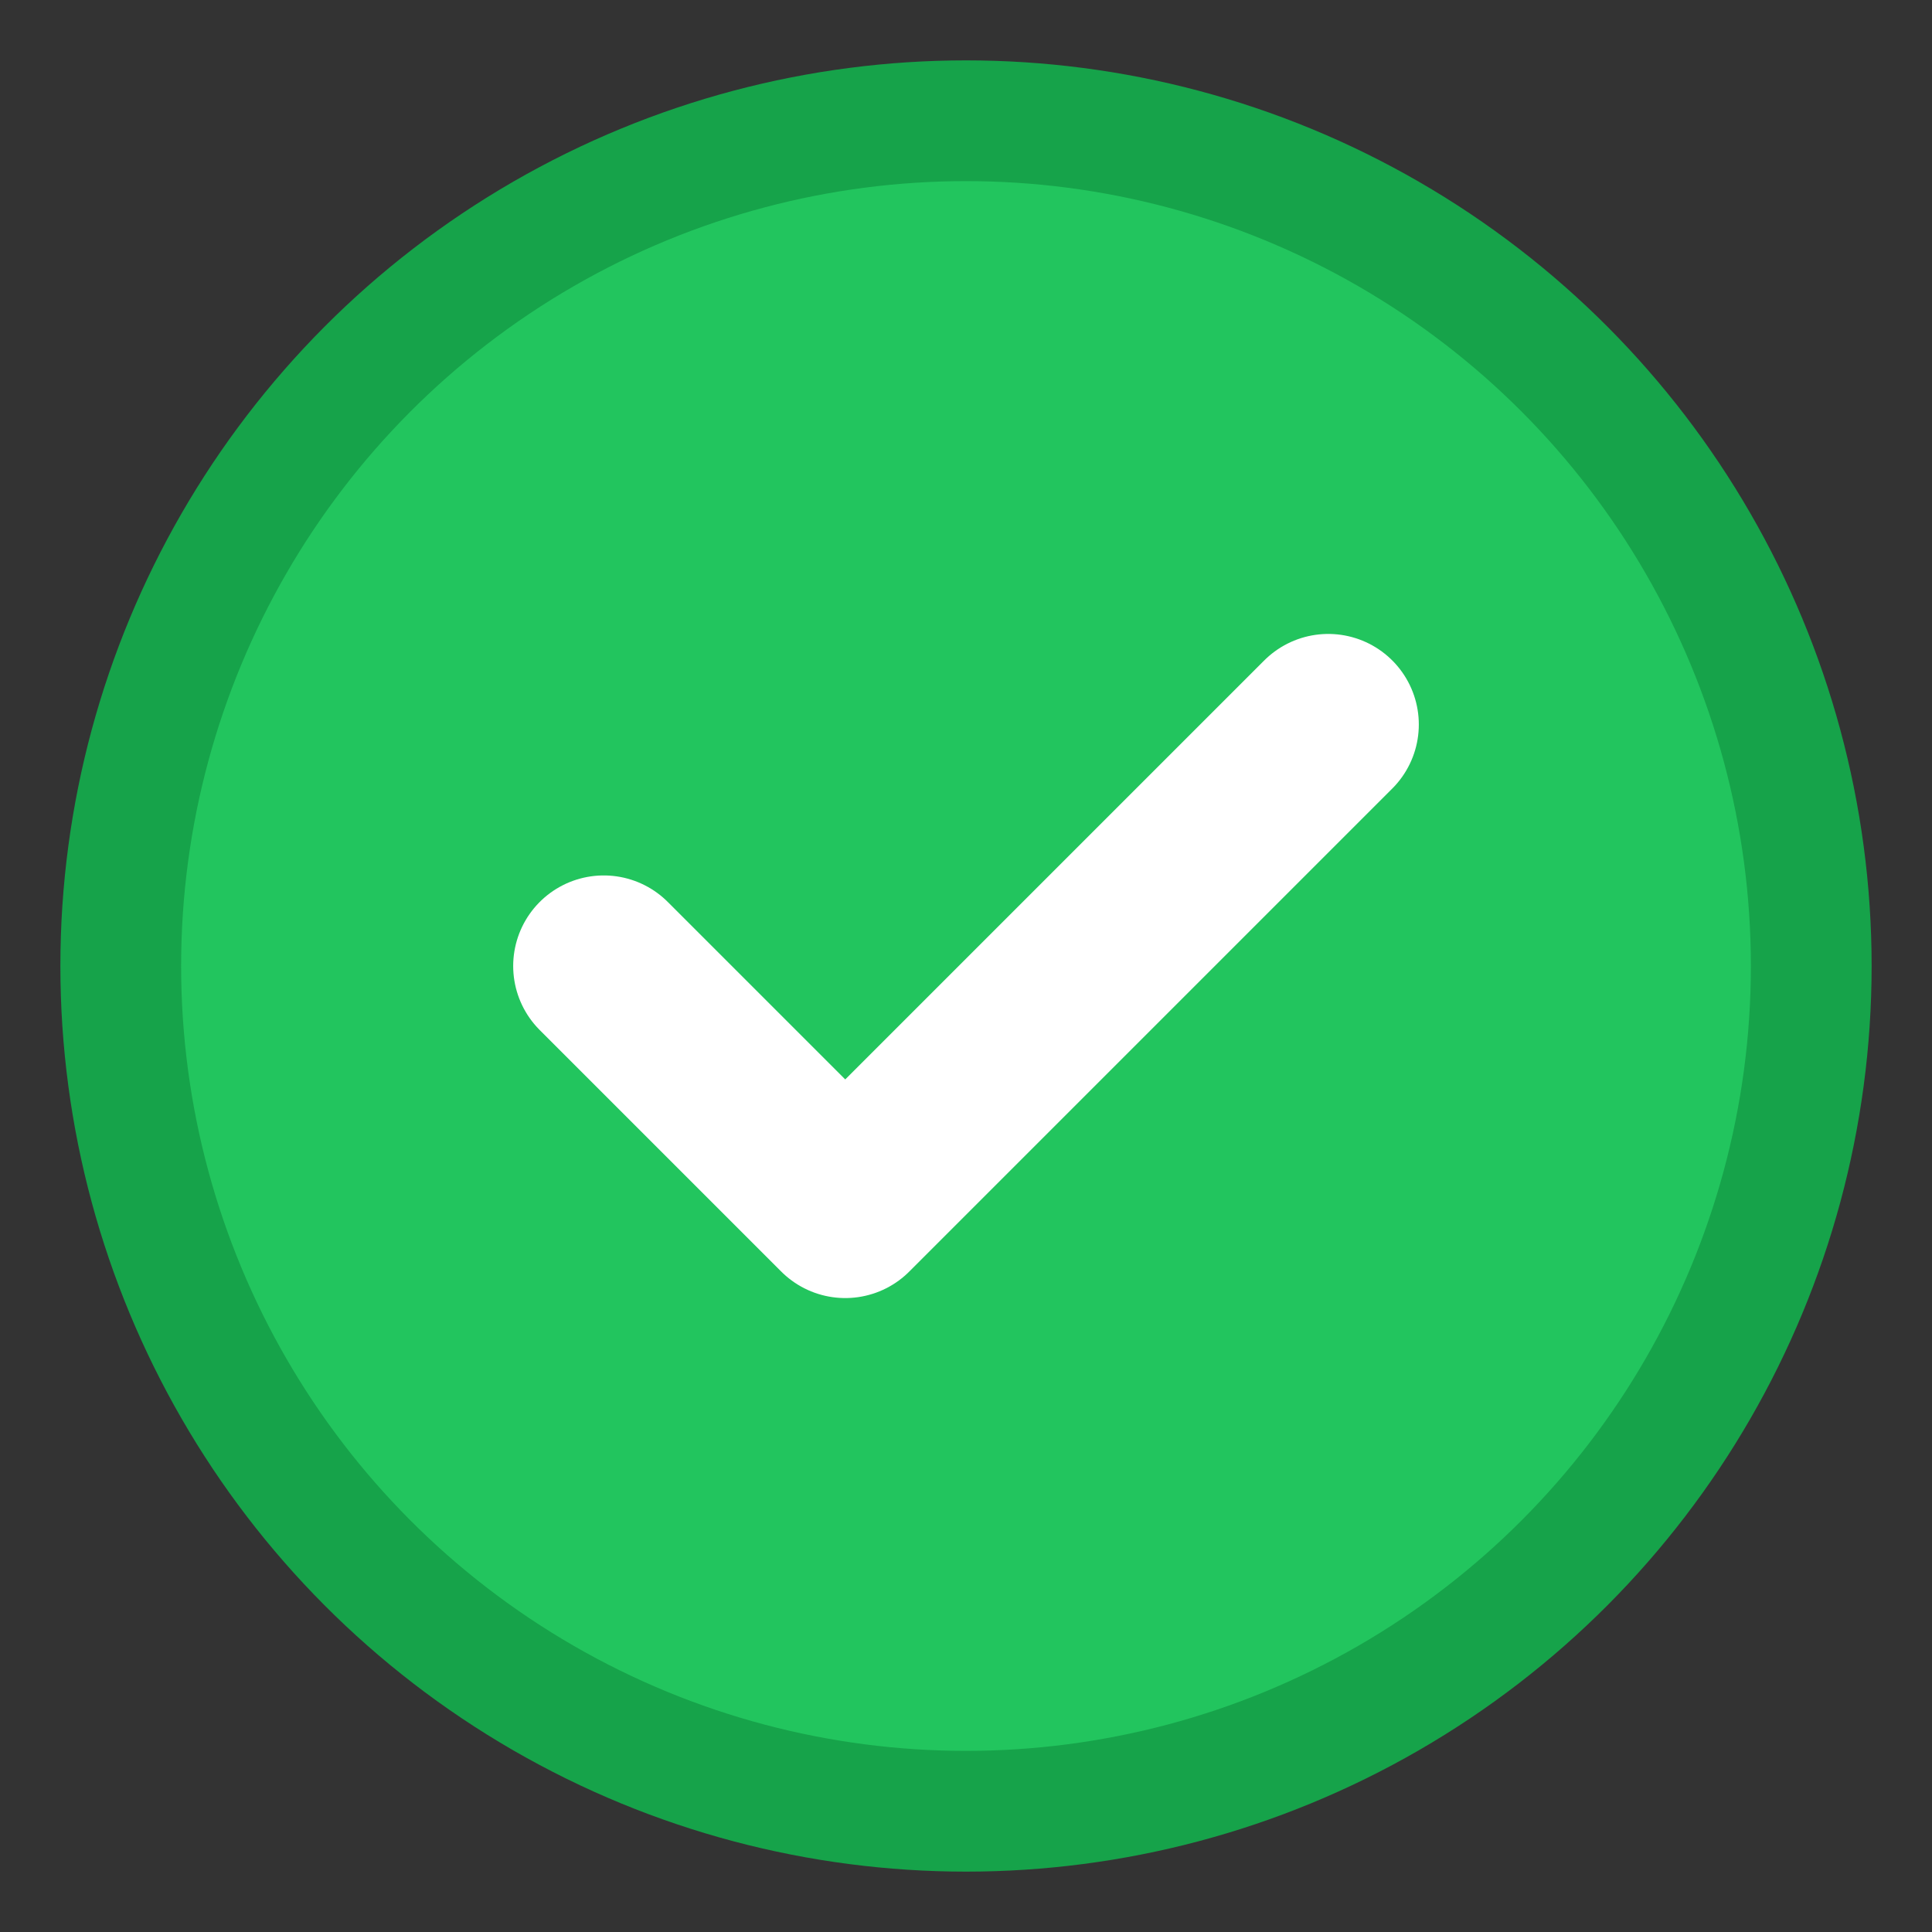
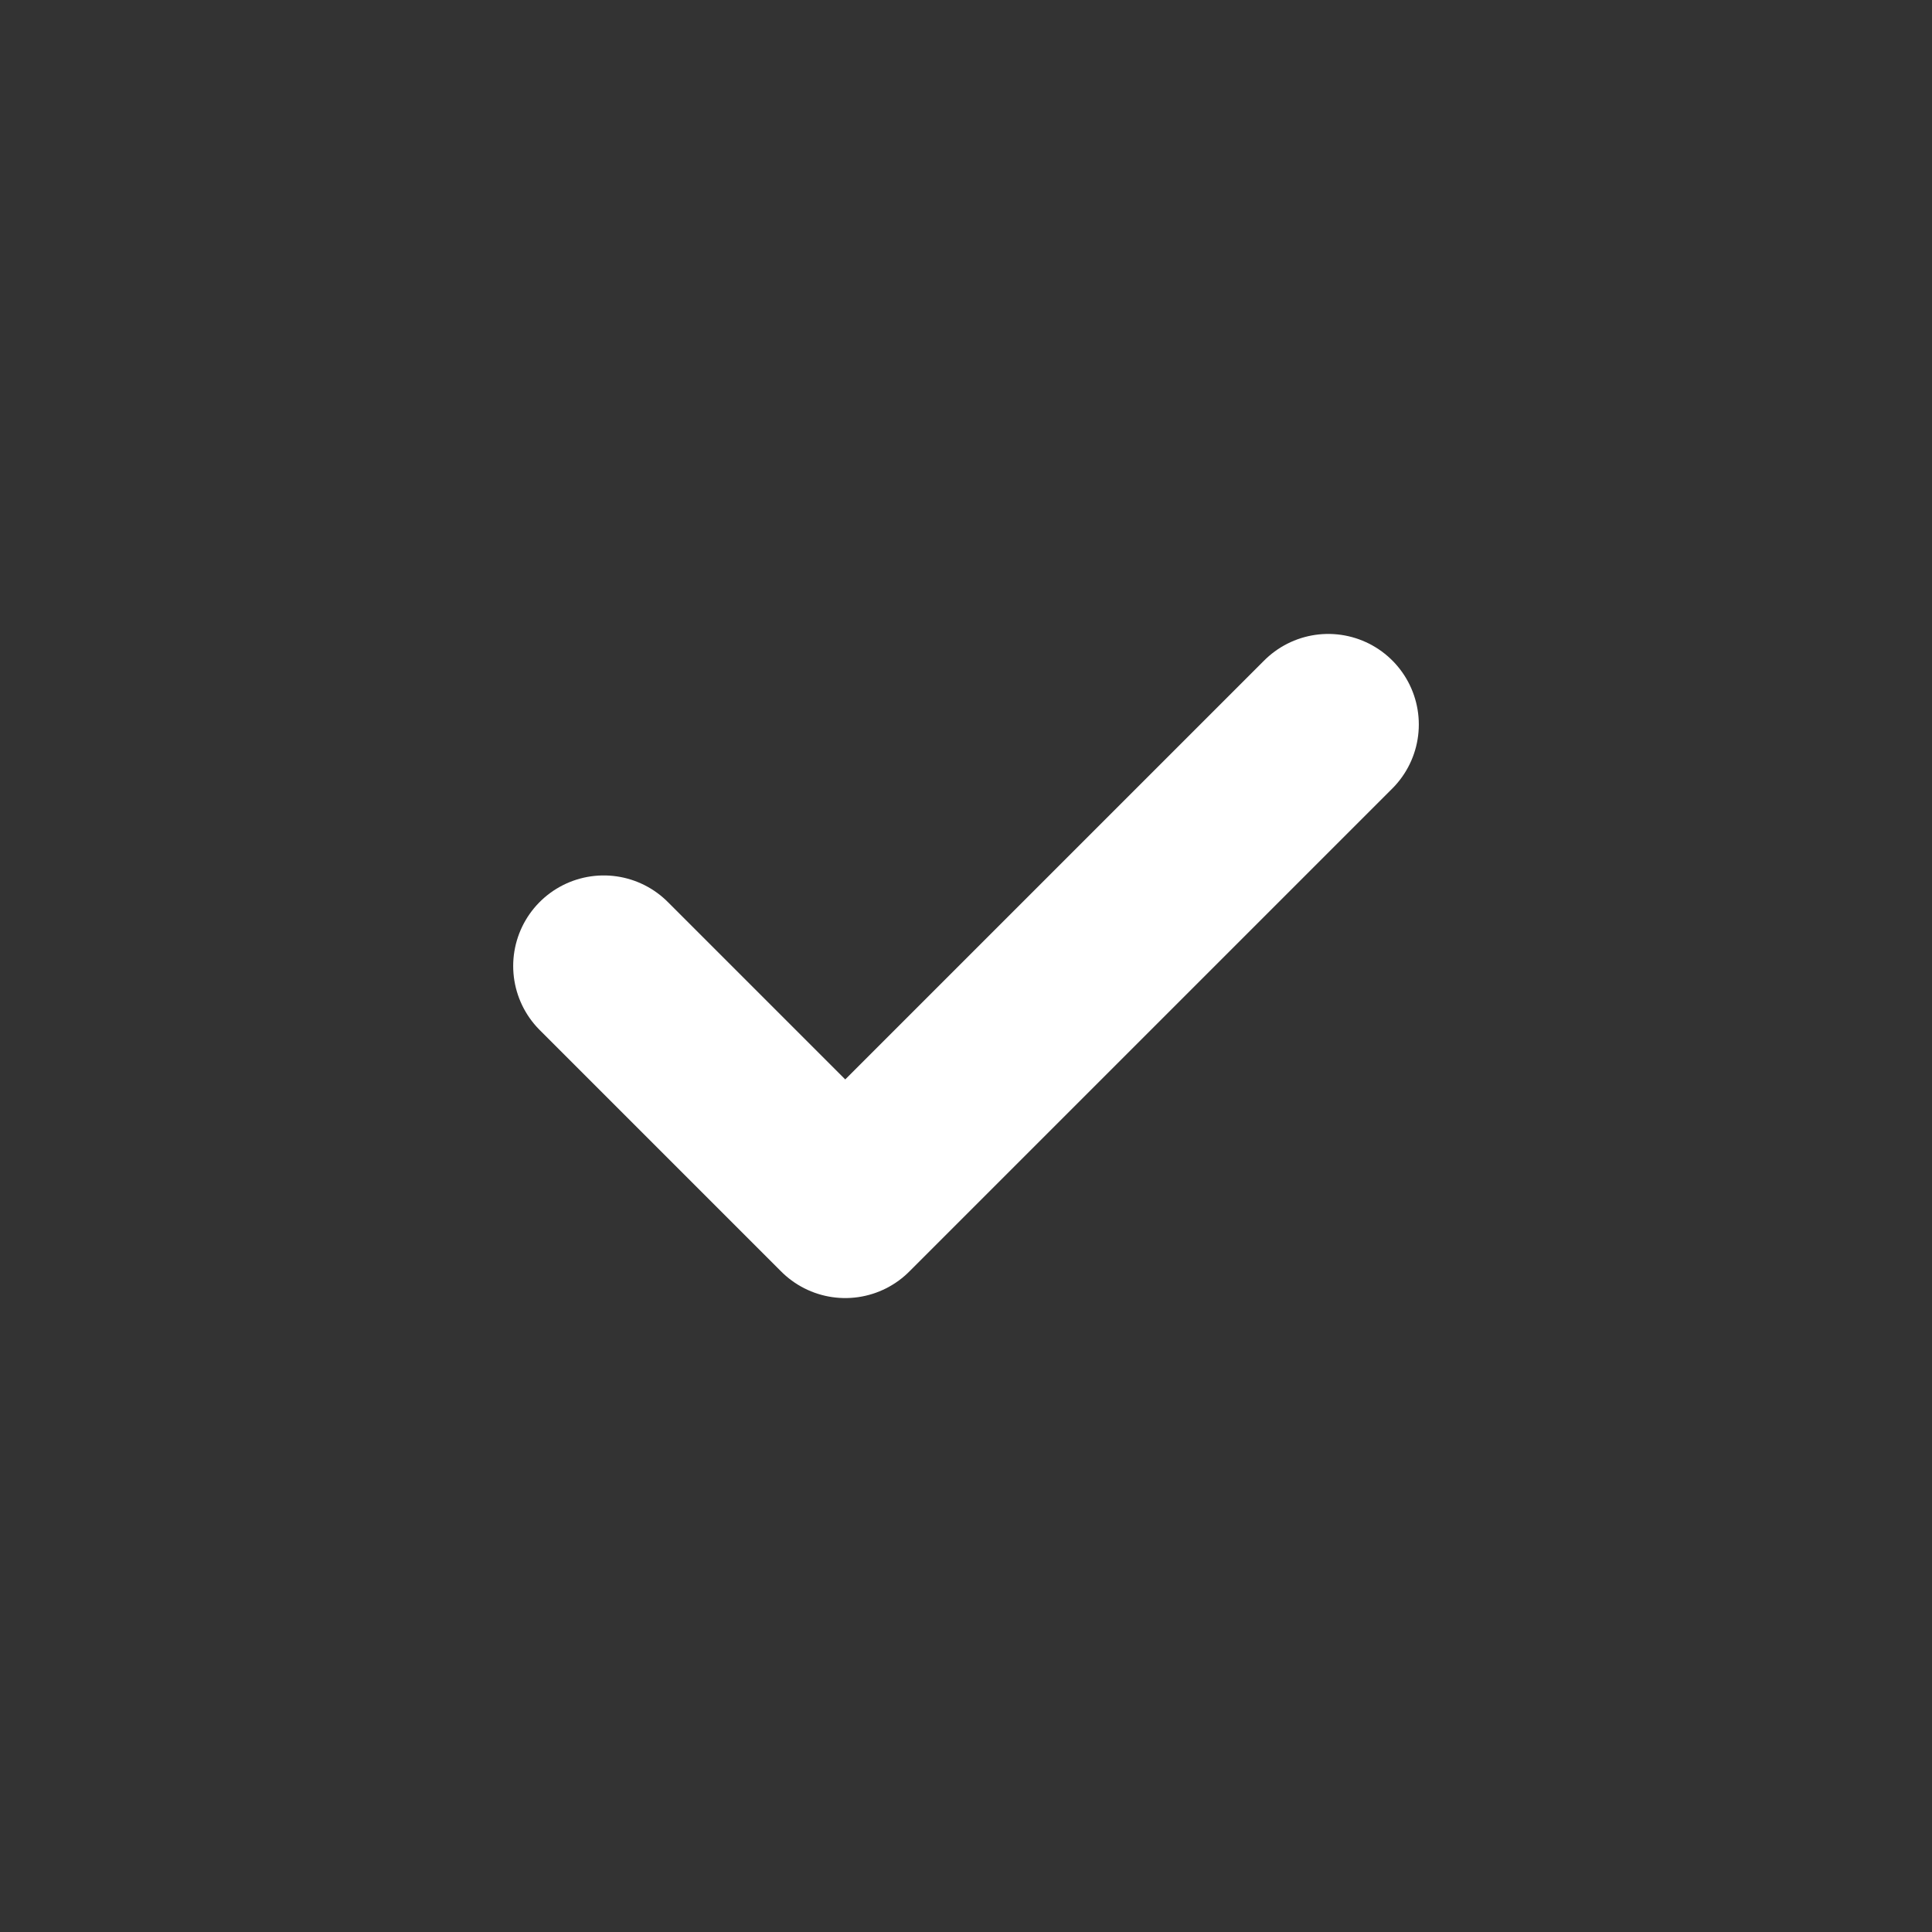
<svg xmlns="http://www.w3.org/2000/svg" width="32" height="32" viewBox="0 0 32 32" fill="none">
  <rect x="0" y="0" width="32" height="32" fill="#333333" stroke="none" />
-   <circle cx="16" cy="16" r="14" fill="#22c55e" stroke="#16a34a" stroke-width="2" />
  <path d="M10 16 L14 20 L22 12" stroke="white" stroke-width="3" stroke-linecap="round" stroke-linejoin="round" />
</svg>